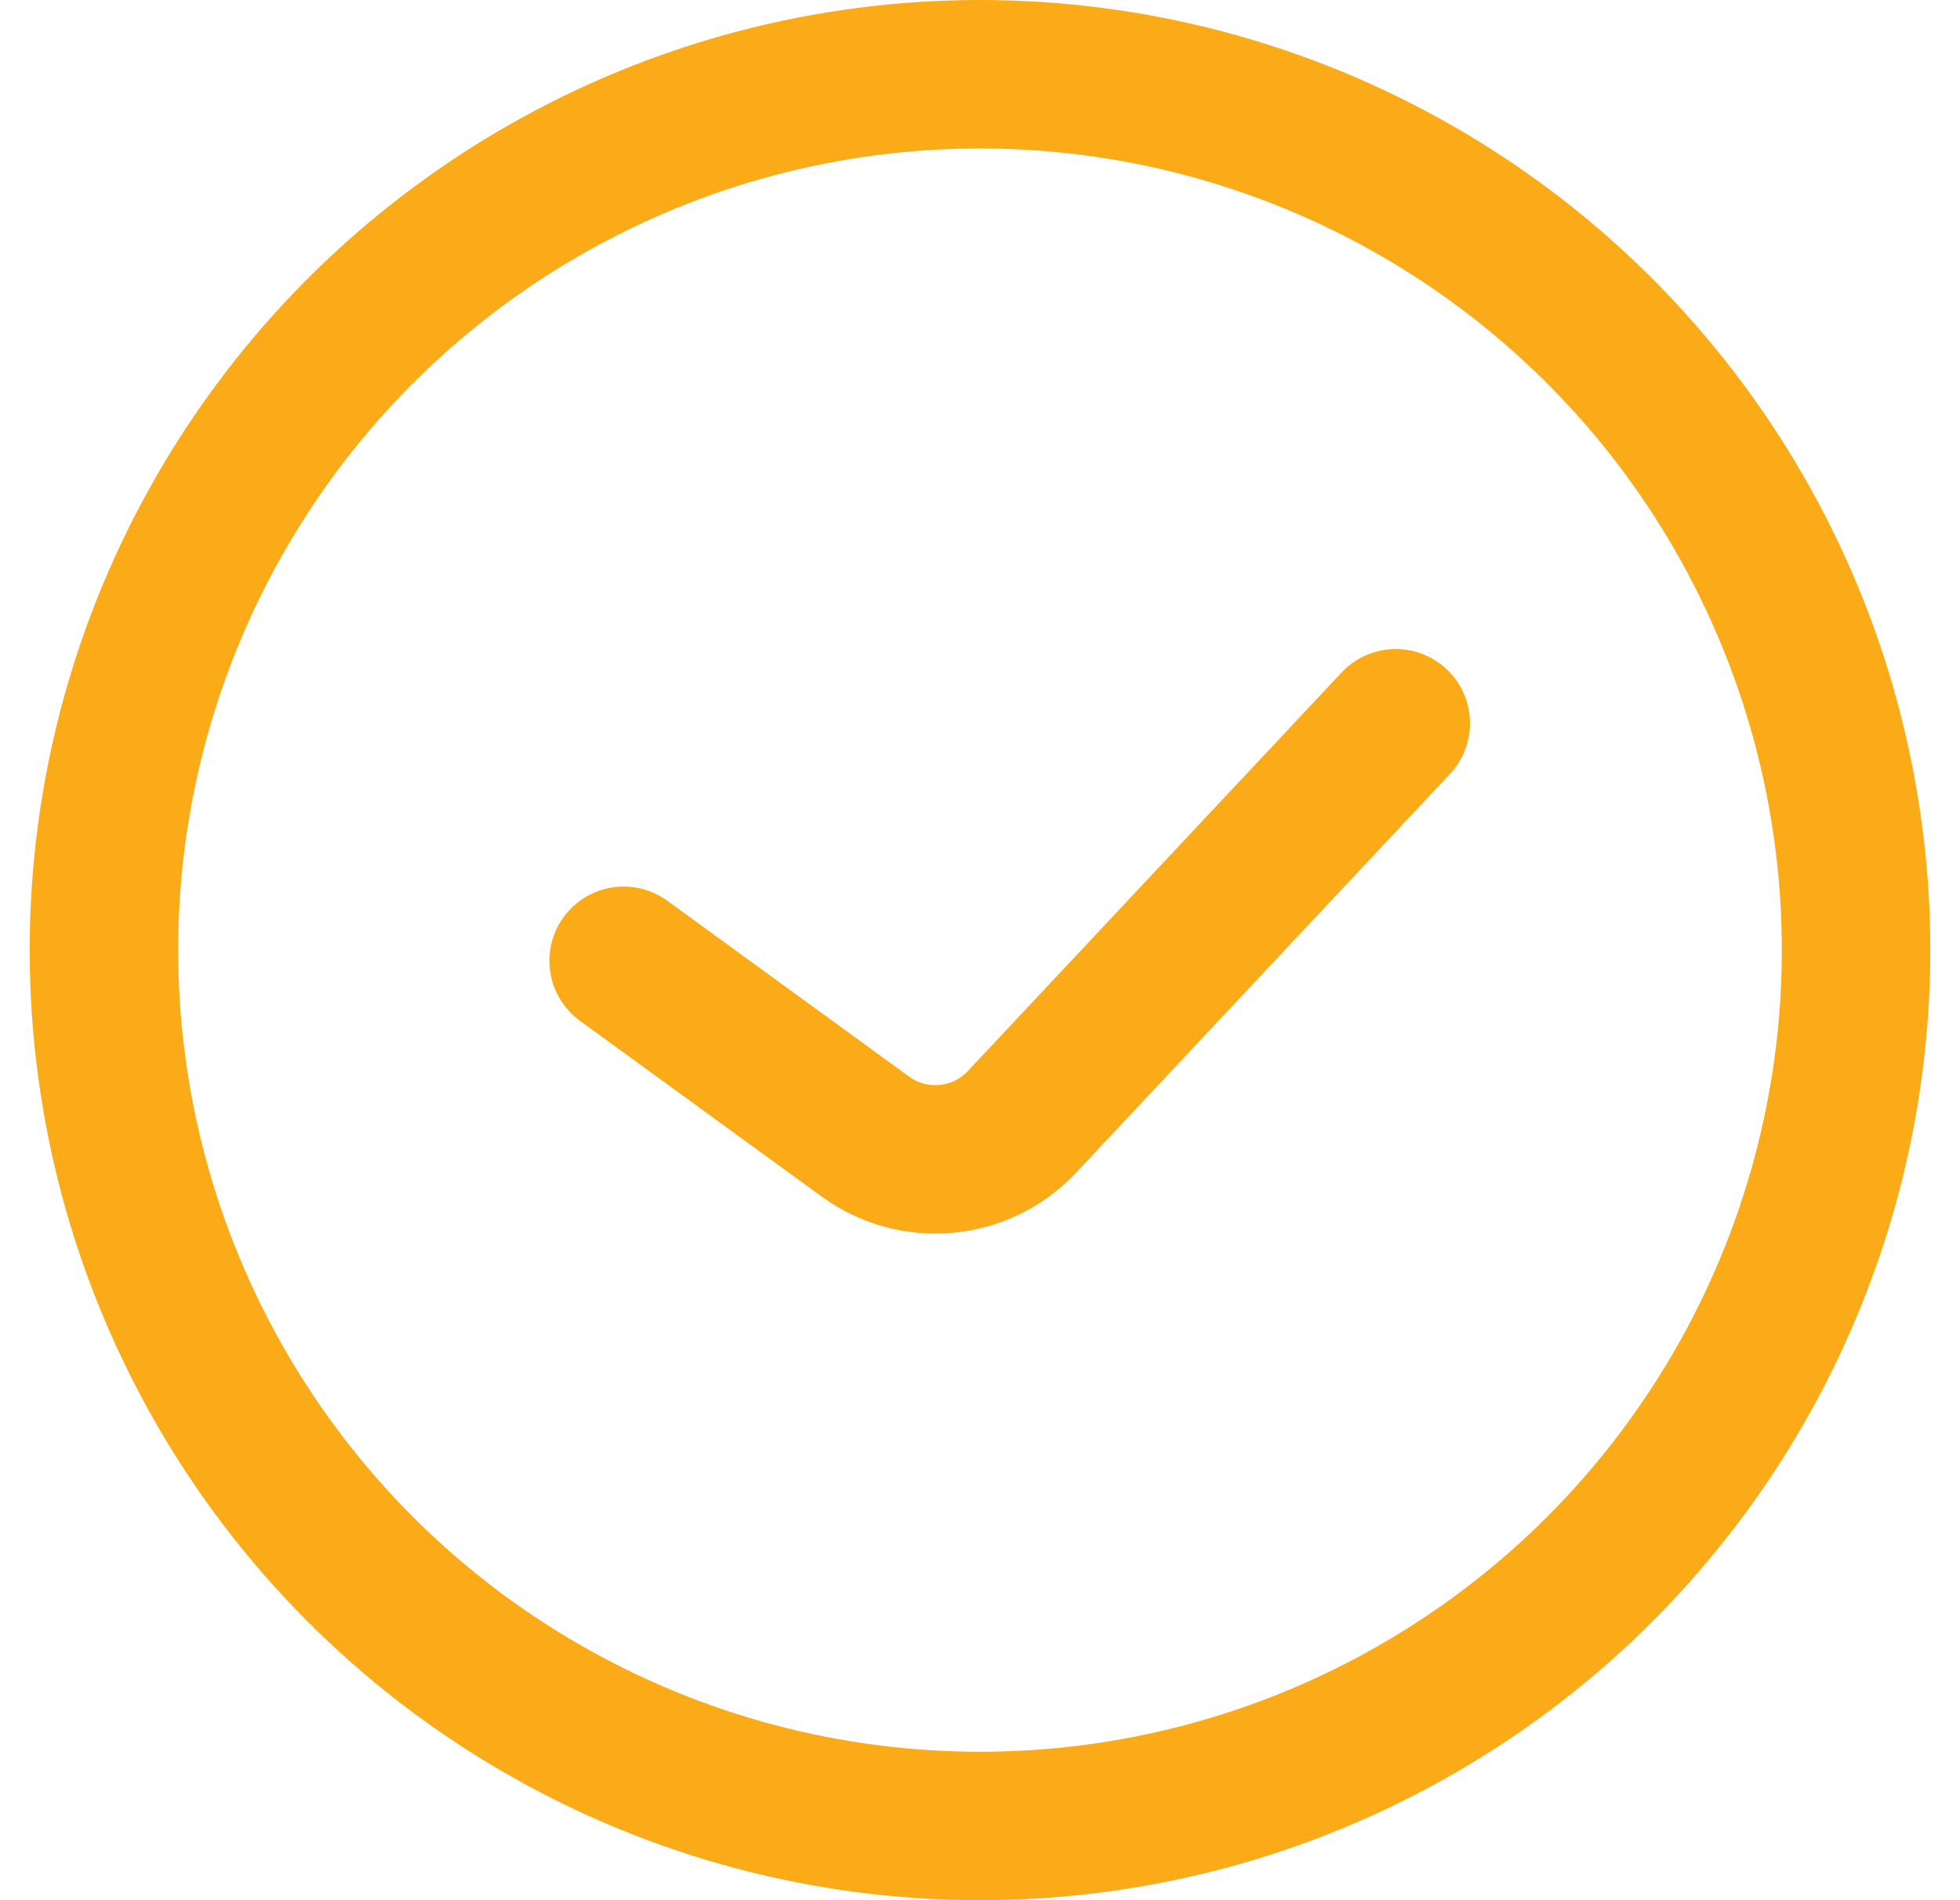
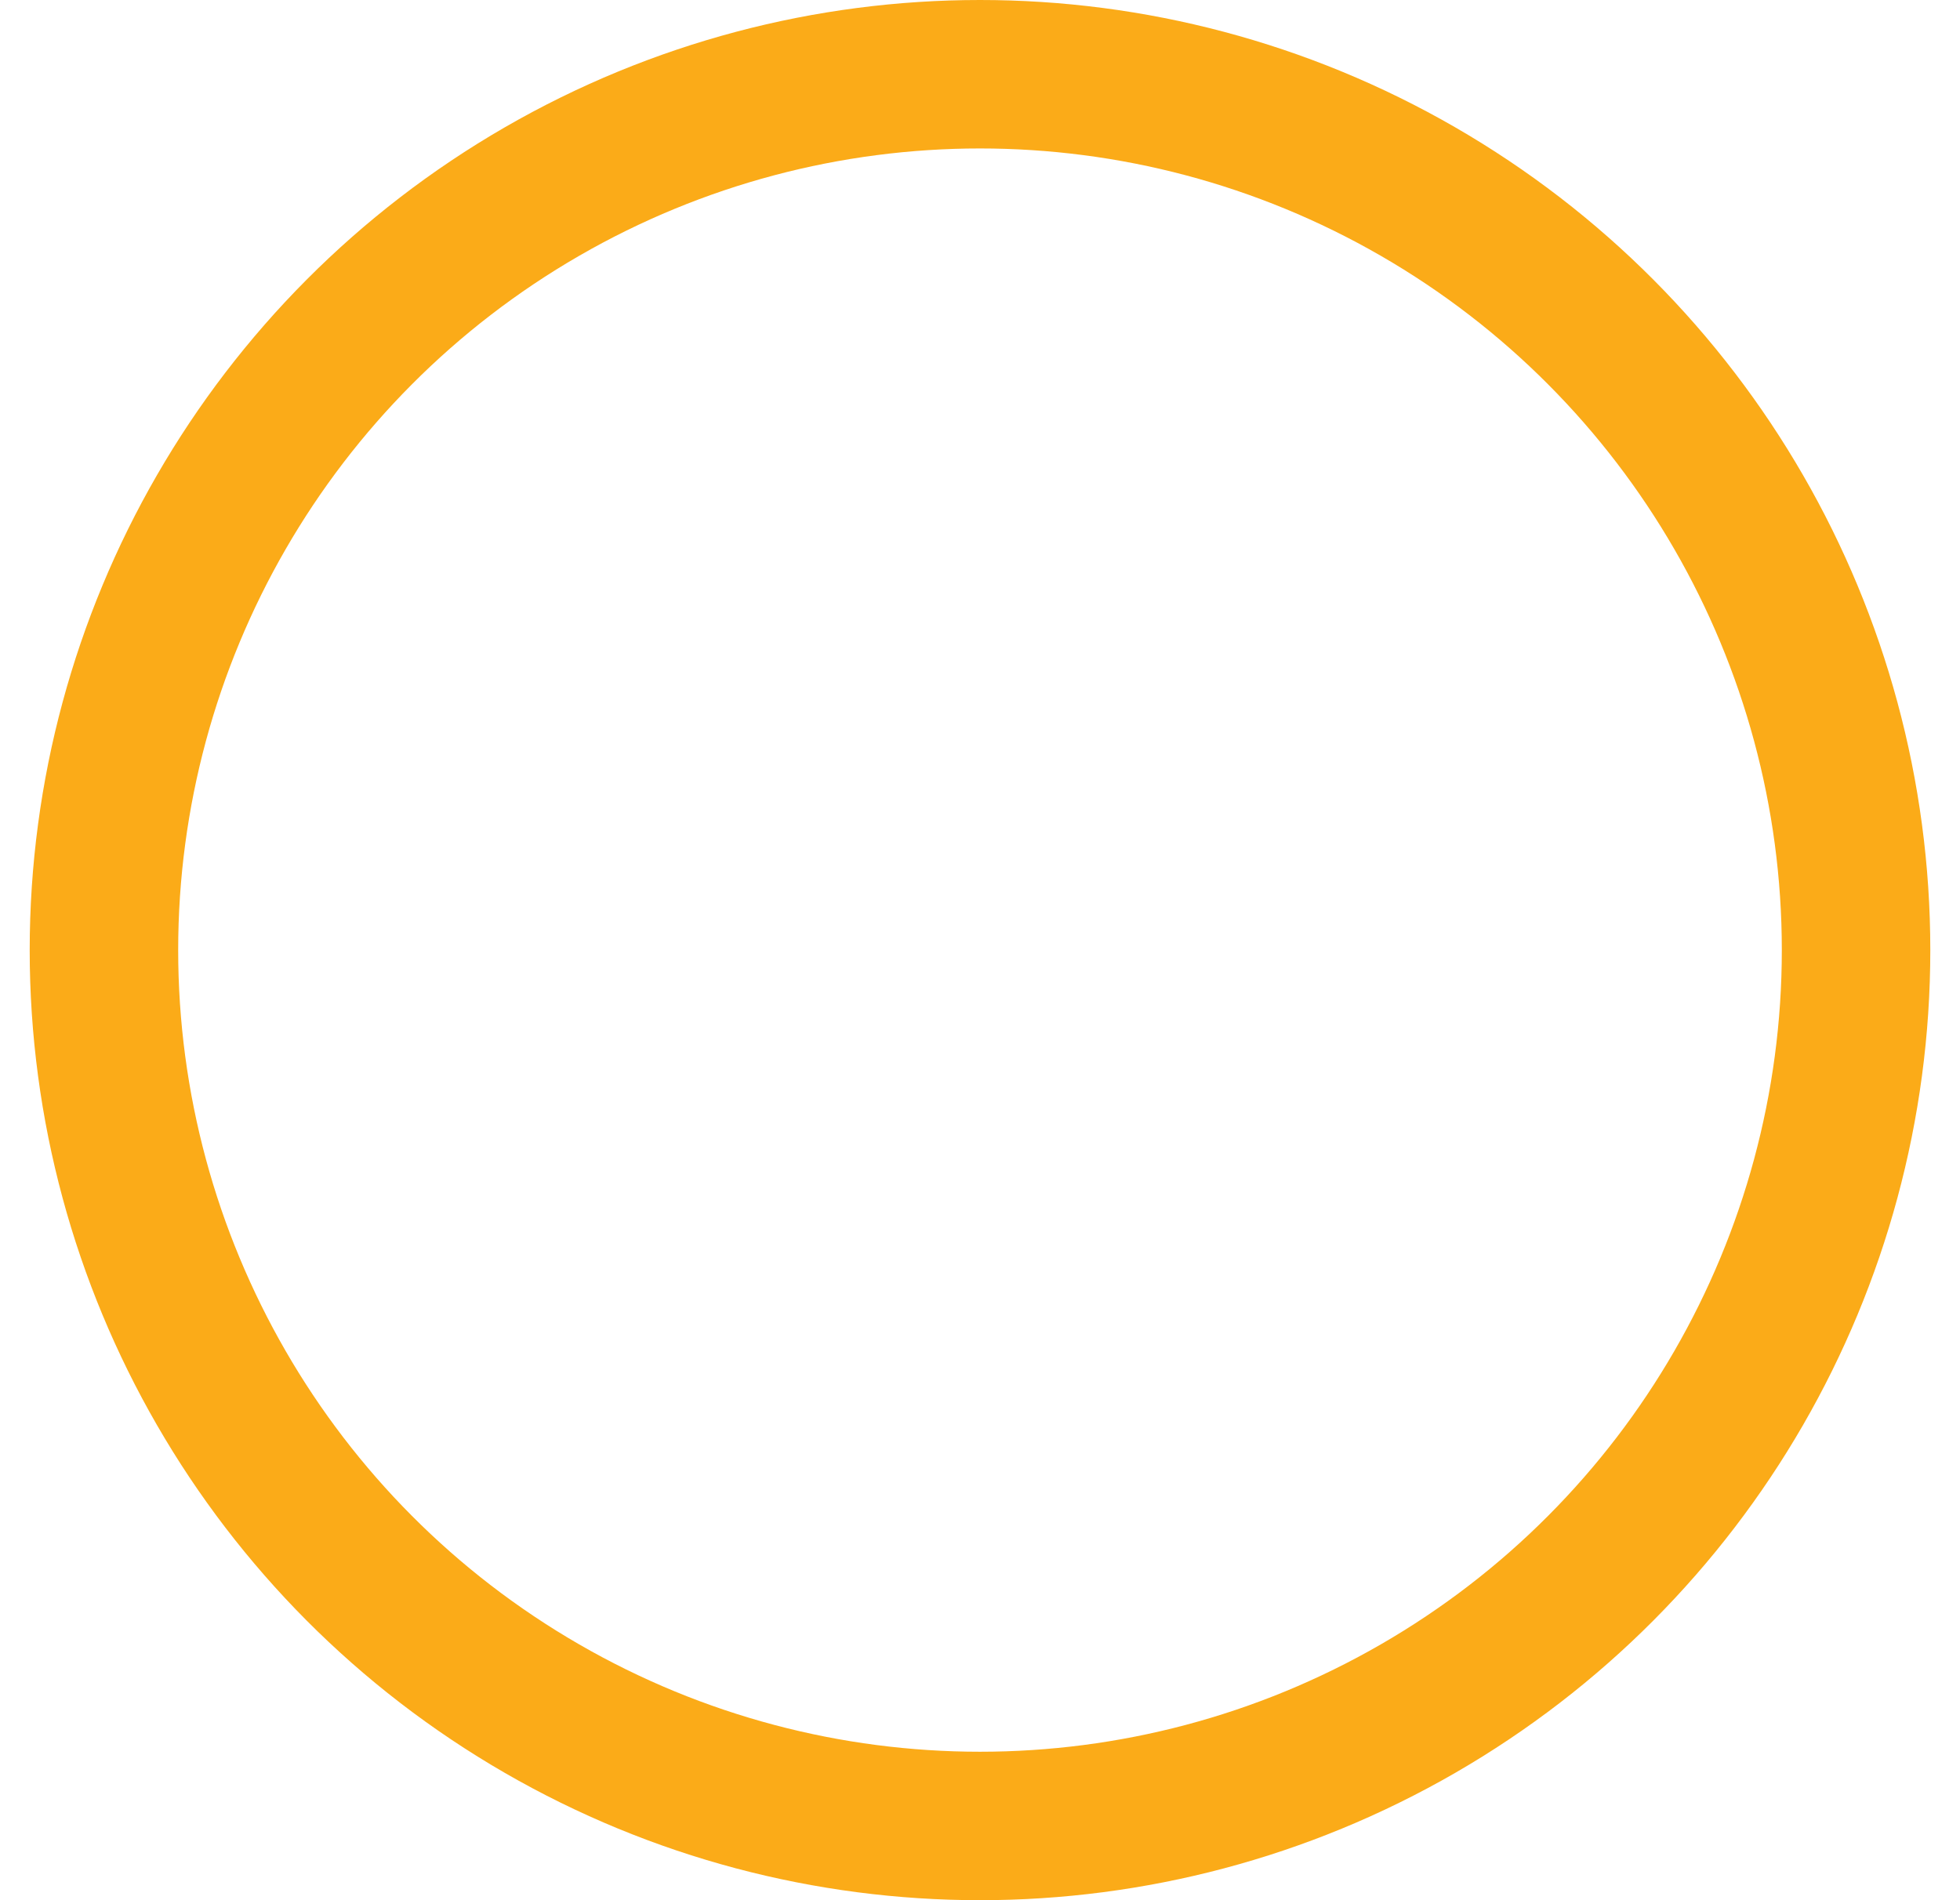
<svg xmlns="http://www.w3.org/2000/svg" width="33" height="32" viewBox="0 0 33 32" fill="none">
  <circle cx="16.5" cy="16" r="14.75" stroke="#FBAB18" stroke-width="2.5" />
-   <path d="M10.5 16.18L14.572 19.142C15.388 19.735 16.518 19.628 17.207 18.892L23.5 12.18" stroke="#FBAB18" stroke-width="2.5" stroke-linecap="round" />
</svg>